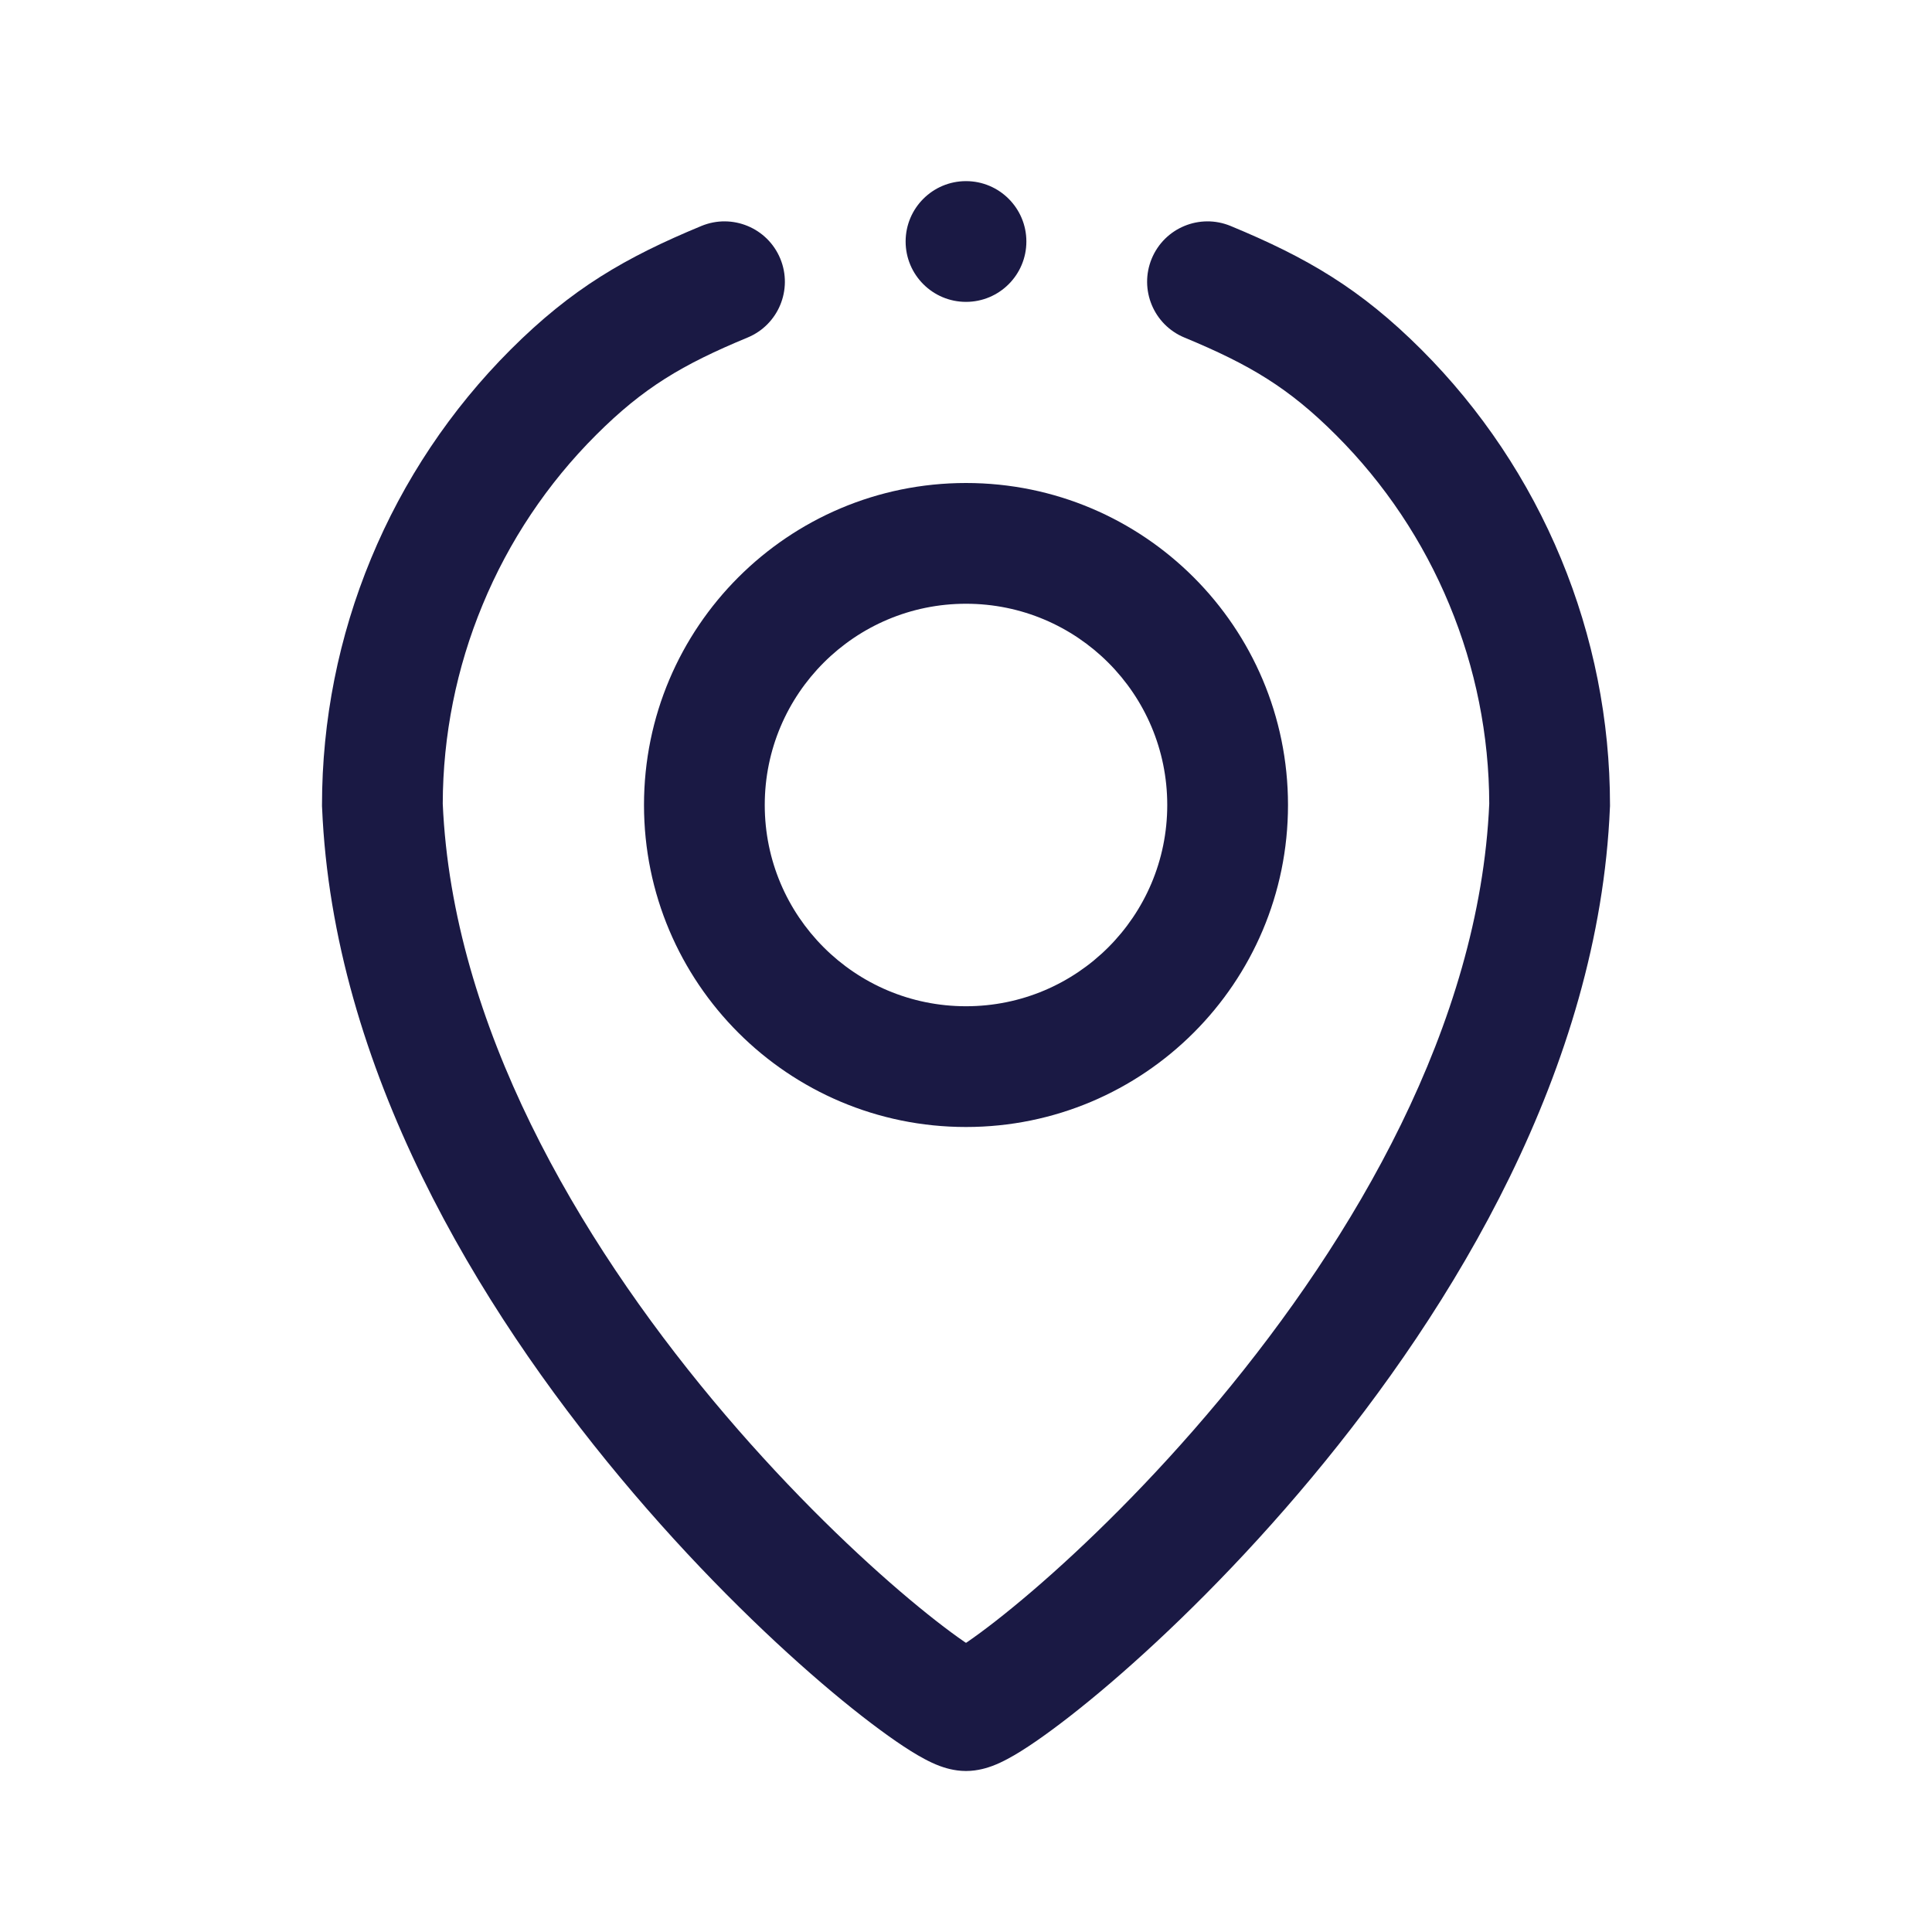
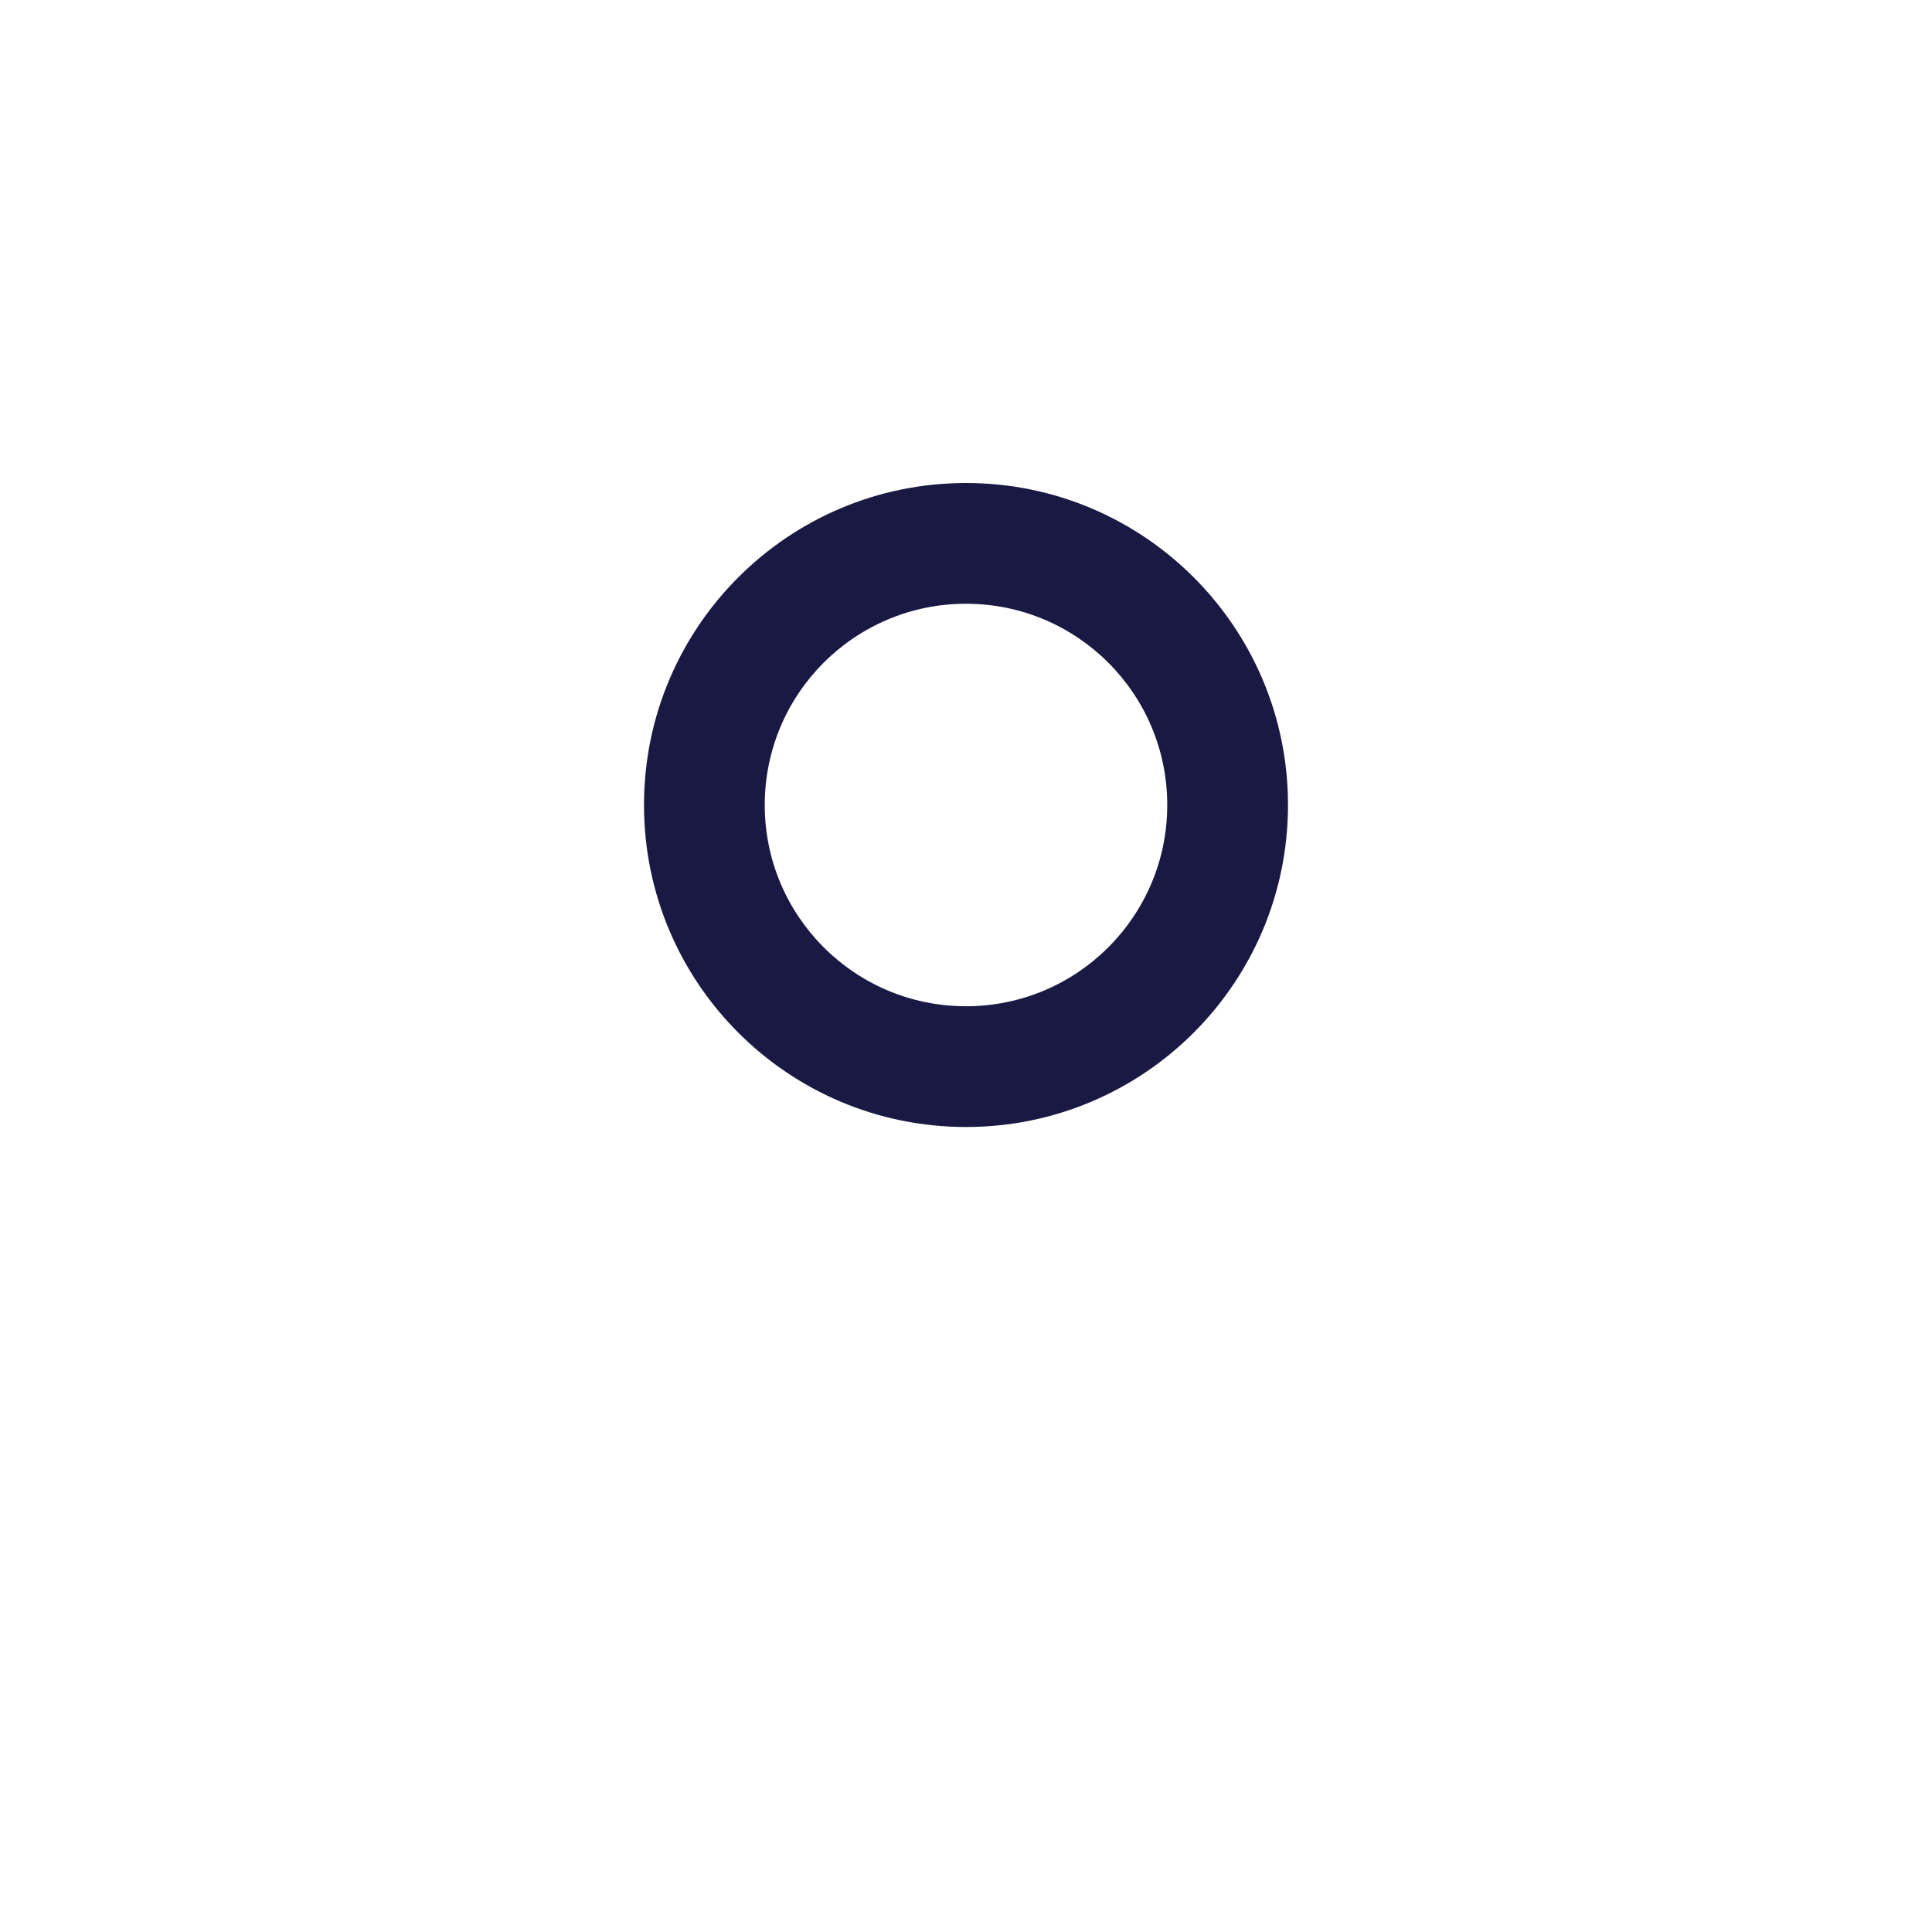
<svg xmlns="http://www.w3.org/2000/svg" width="24" height="24" viewBox="0 0 24 24" fill="none">
-   <path d="M12 3.75C12.414 3.75 12.75 3.414 12.75 3C12.75 2.586 12.414 2.25 12 2.25C11.586 2.25 11.25 2.586 11.25 3C11.25 3.414 11.586 3.75 12 3.75Z" fill="#1A1944" />
-   <path d="M9.693 3.213C9.851 3.596 9.67 4.034 9.287 4.193C8.474 4.53 7.991 4.817 7.404 5.404C6.8 6.007 6.321 6.724 5.995 7.513C5.67 8.296 5.502 9.136 5.5 9.984C5.62 12.735 7.182 15.384 8.857 17.395C9.688 18.392 10.525 19.206 11.18 19.767C11.507 20.047 11.781 20.258 11.98 20.395L12 20.408L12.02 20.395C12.219 20.258 12.493 20.047 12.82 19.767C13.475 19.206 14.312 18.392 15.143 17.395C16.818 15.384 18.38 12.735 18.5 9.984C18.498 9.136 18.33 8.296 18.005 7.513C17.679 6.724 17.2 6.007 16.596 5.404C16.009 4.817 15.526 4.53 14.713 4.193C14.33 4.034 14.149 3.596 14.307 3.213C14.466 2.83 14.904 2.649 15.287 2.807C16.233 3.199 16.897 3.584 17.657 4.343C18.4 5.086 18.989 5.968 19.391 6.939C19.793 7.909 20 8.949 20 10V10.016L19.999 10.031C19.864 13.275 18.054 16.245 16.295 18.355C15.407 19.421 14.51 20.294 13.797 20.905C13.441 21.21 13.123 21.456 12.869 21.631C12.744 21.717 12.623 21.794 12.513 21.852C12.459 21.881 12.395 21.912 12.328 21.937C12.276 21.956 12.152 22 12 22C11.848 22 11.724 21.956 11.672 21.937C11.605 21.912 11.541 21.881 11.487 21.852C11.377 21.794 11.256 21.717 11.131 21.631C10.877 21.456 10.559 21.21 10.203 20.905C9.49 20.294 8.593 19.421 7.705 18.355C5.946 16.245 4.136 13.275 4.001 10.031L4 10.016V10C4 8.949 4.207 7.909 4.609 6.939C5.011 5.968 5.6 5.086 6.343 4.343C7.103 3.584 7.767 3.199 8.713 2.807C9.096 2.649 9.534 2.83 9.693 3.213Z" fill="#1A1944" />
  <path fill-rule="evenodd" clip-rule="evenodd" d="M12 14C14.209 14 16 12.209 16 10C16 7.791 14.209 6 12 6C9.791 6 8 7.791 8 10C8 12.209 9.791 14 12 14ZM12 12.5C13.381 12.5 14.5 11.381 14.5 10C14.5 8.619 13.381 7.5 12 7.5C10.619 7.5 9.5 8.619 9.5 10C9.5 11.381 10.619 12.5 12 12.5Z" fill="#1A1944" />
</svg>